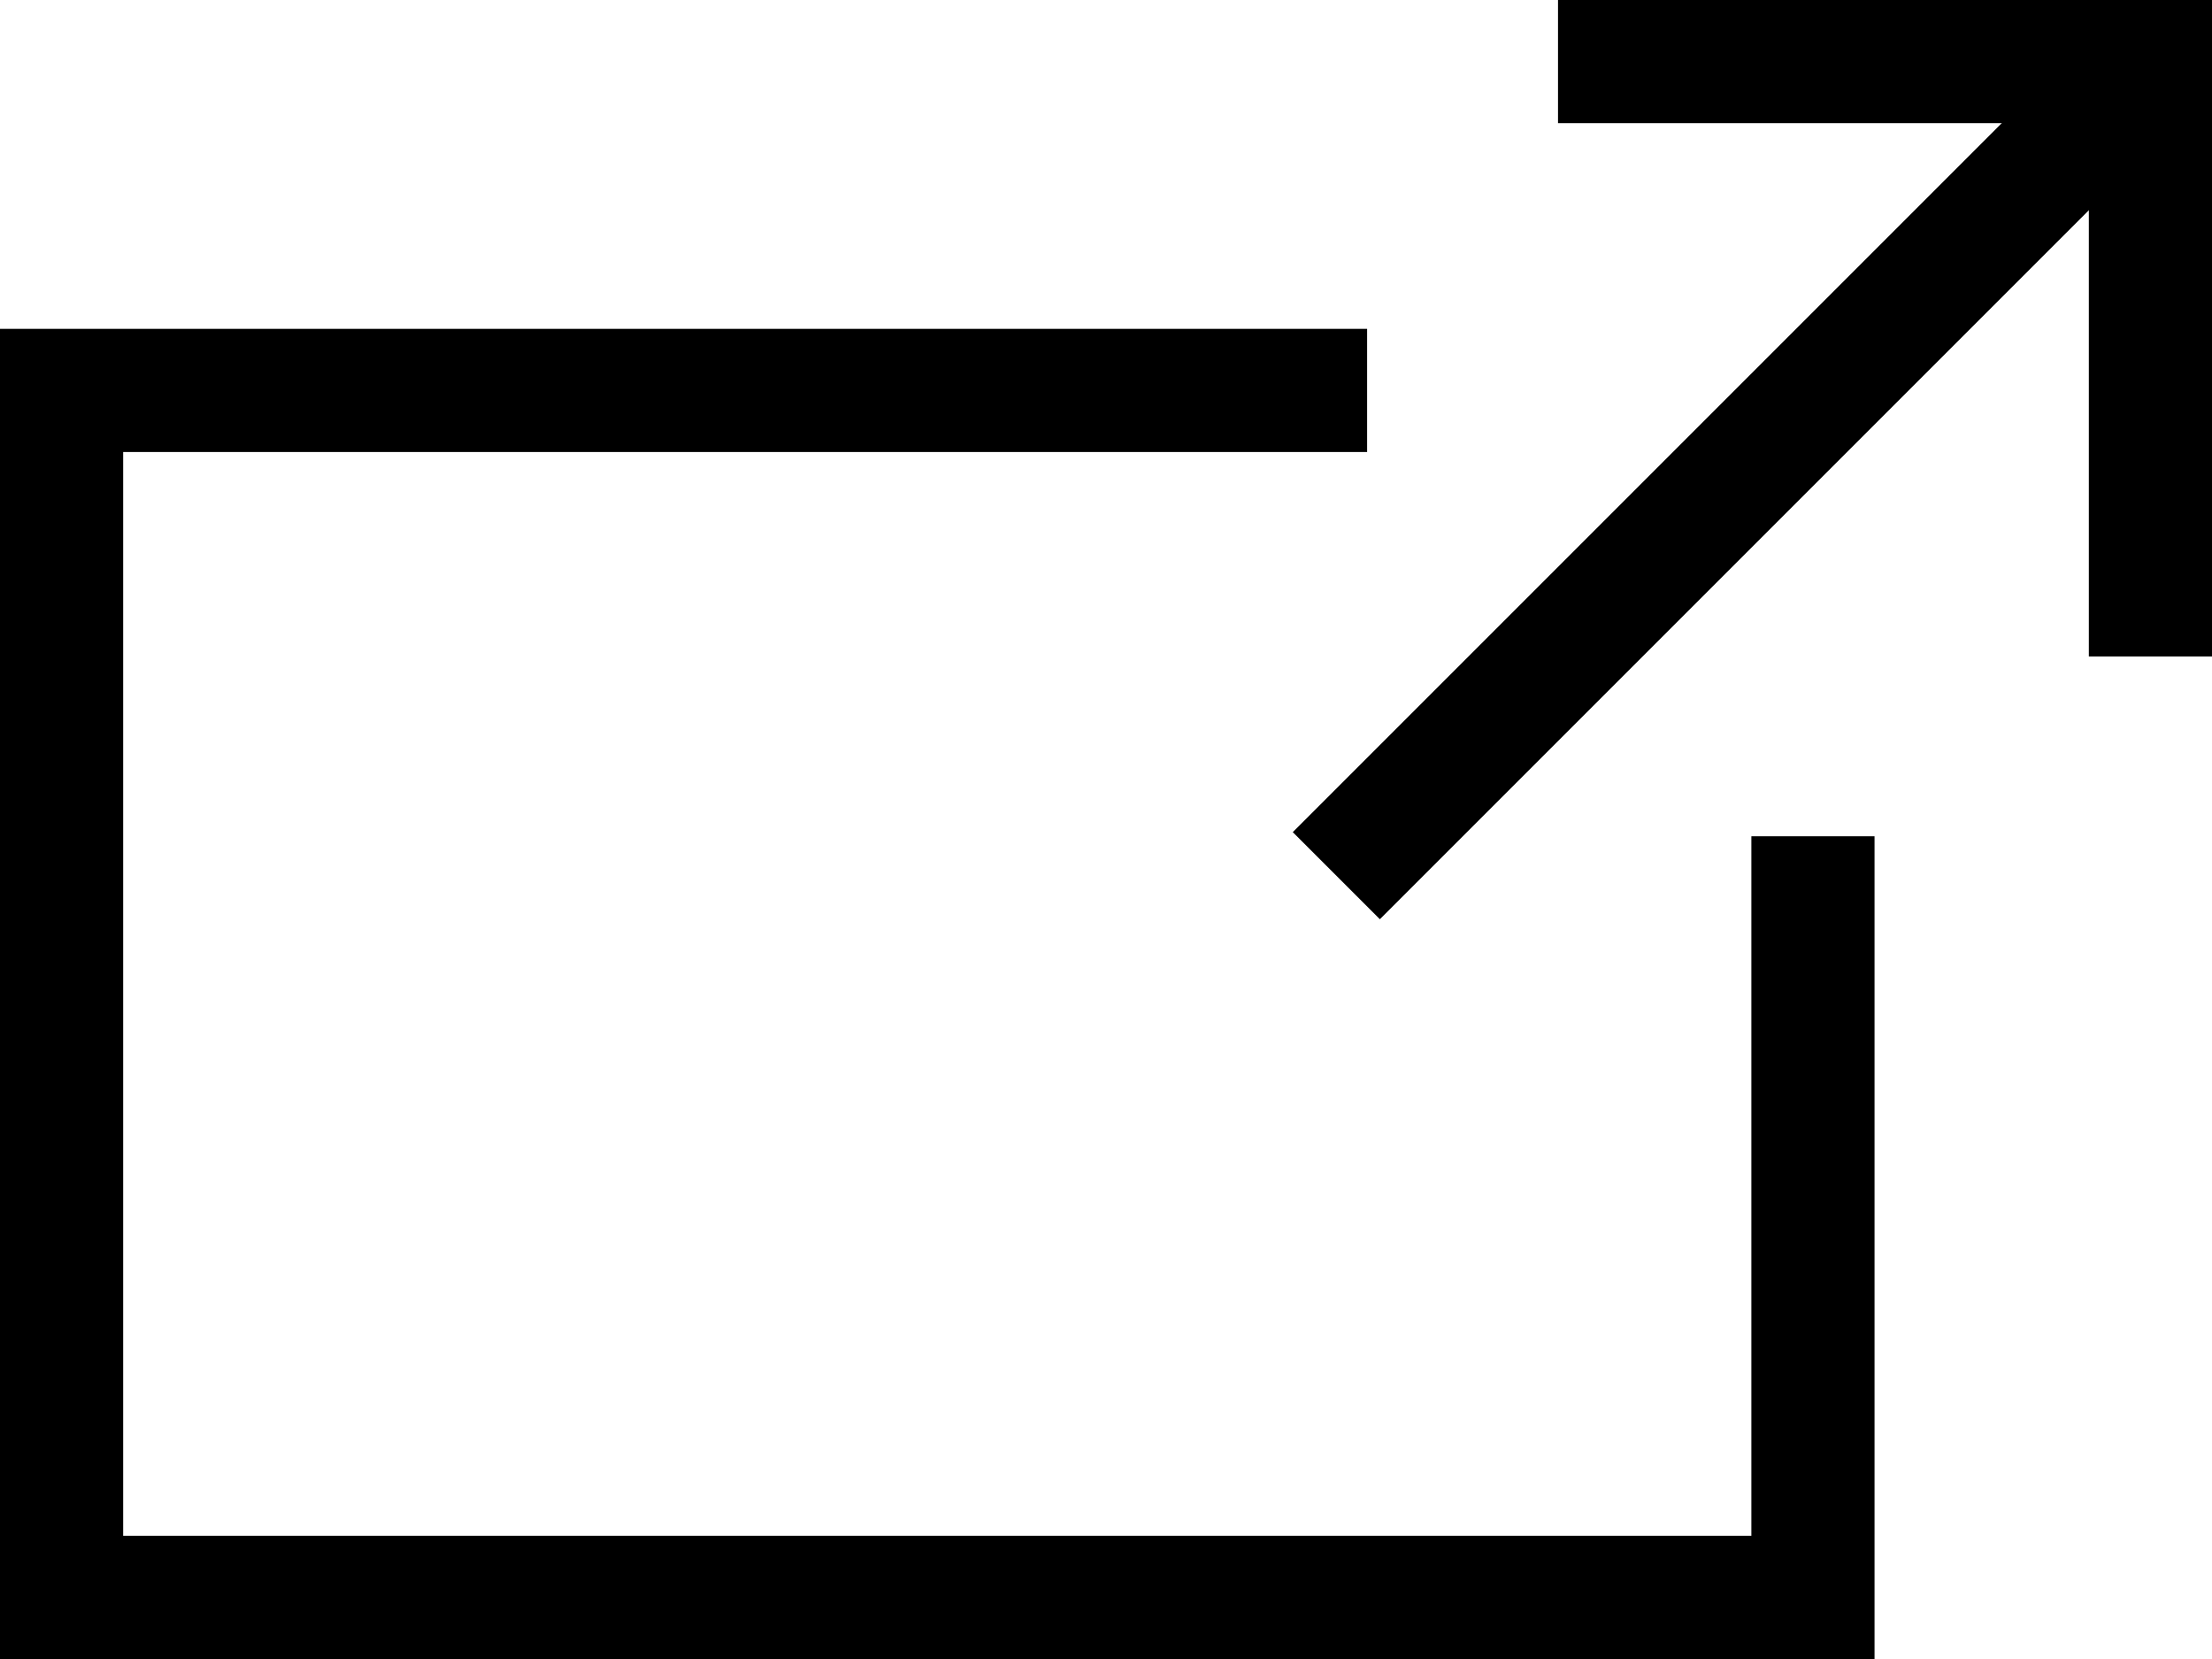
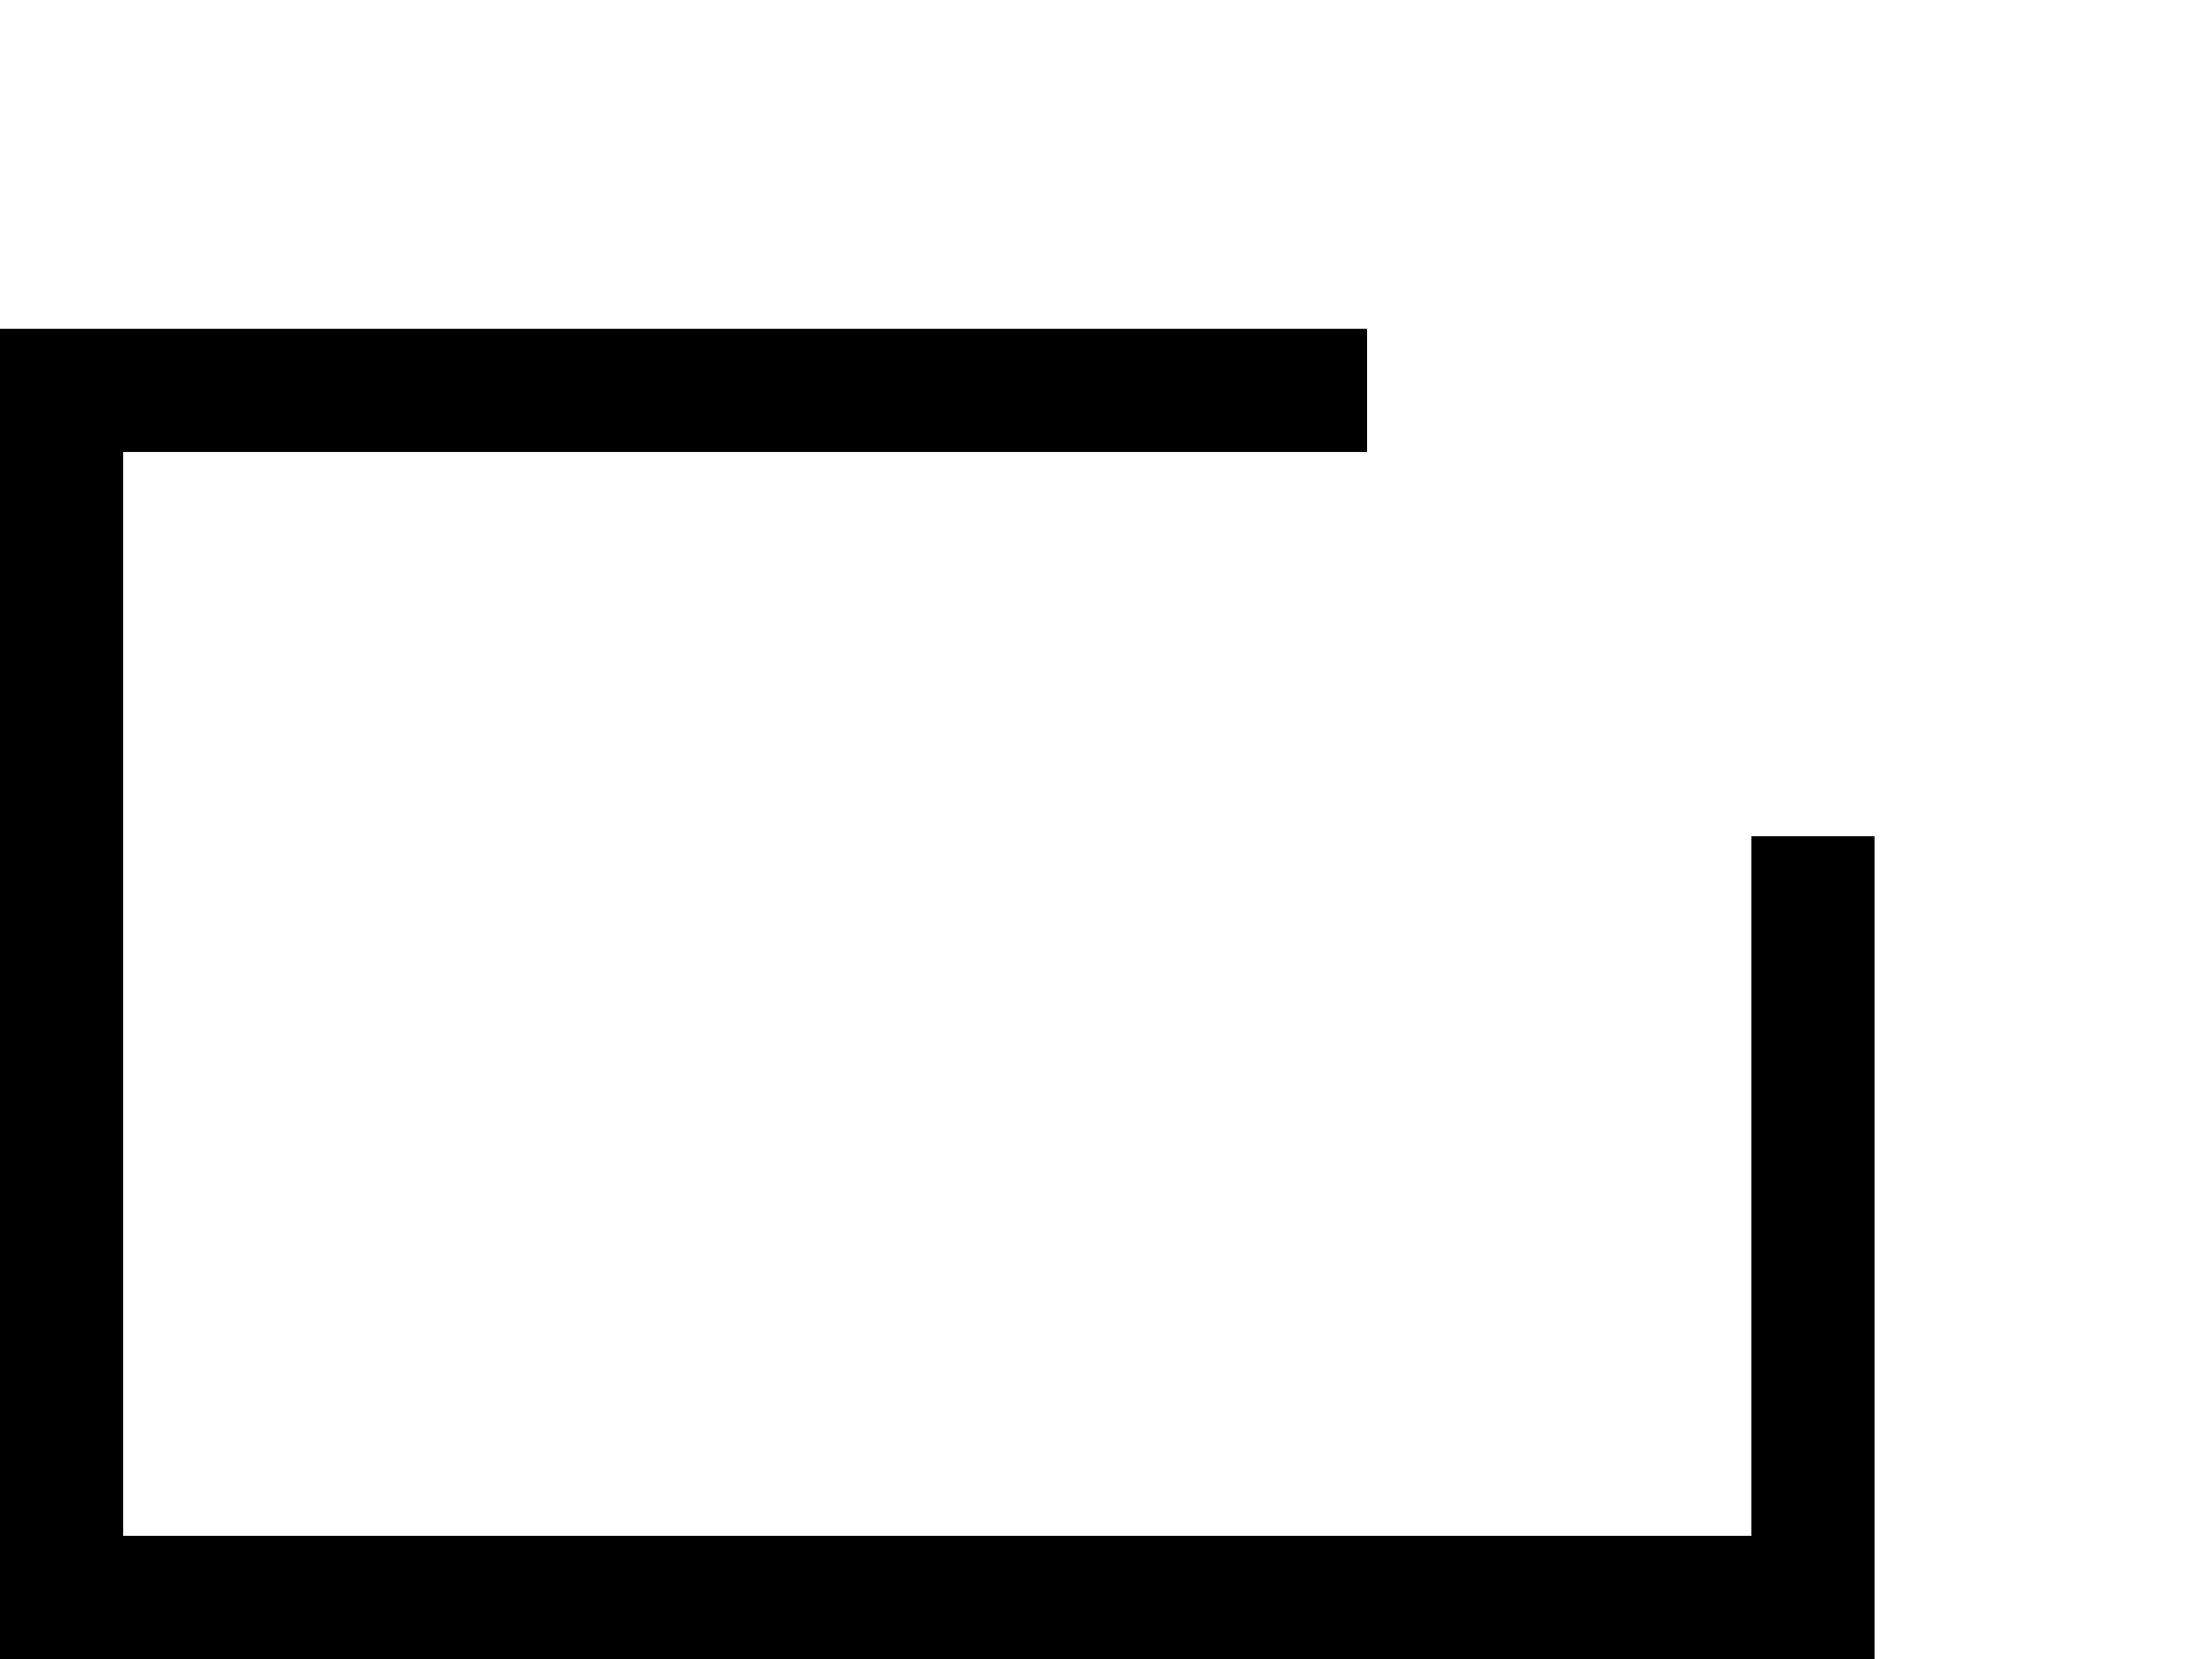
<svg xmlns="http://www.w3.org/2000/svg" width="17.96" height="13.47" viewBox="0 0 17.96 13.47">
  <g id="a" />
  <g id="b">
    <g id="c">
      <g>
        <polyline points="14.72 6.79 14.72 12.97 .5 12.97 .5 3.17 11.1 3.17" fill="none" stroke="#000" stroke-miterlimit="10" />
-         <line x1="10.85" y1="7.11" x2="17.46" y2=".5" fill="none" stroke="#000" stroke-miterlimit="10" />
-         <polyline points="12.65 .5 17.46 .5 17.46 5.33" fill="none" stroke="#000" stroke-miterlimit="10" />
      </g>
    </g>
  </g>
</svg>